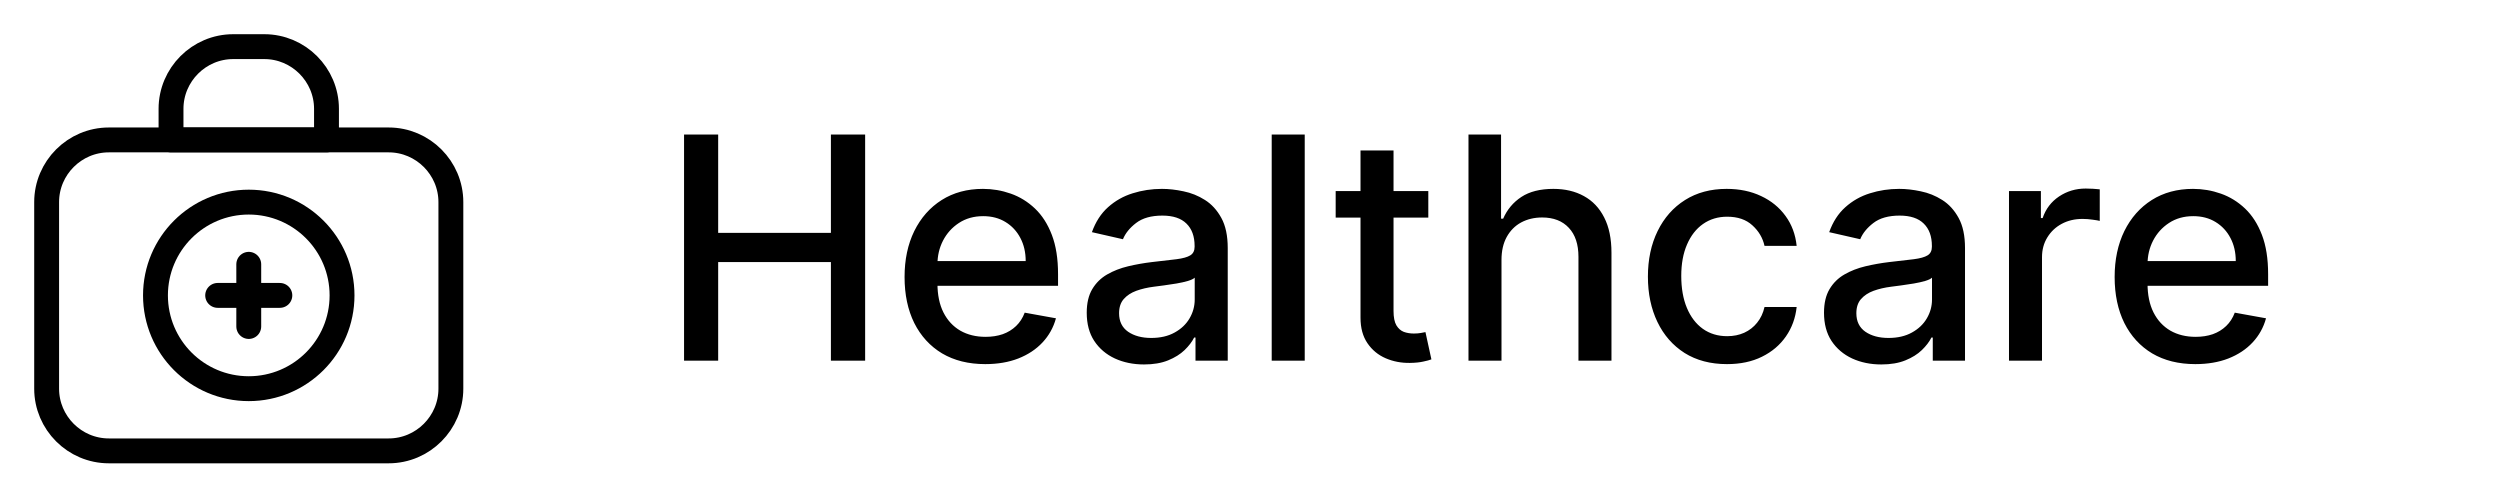
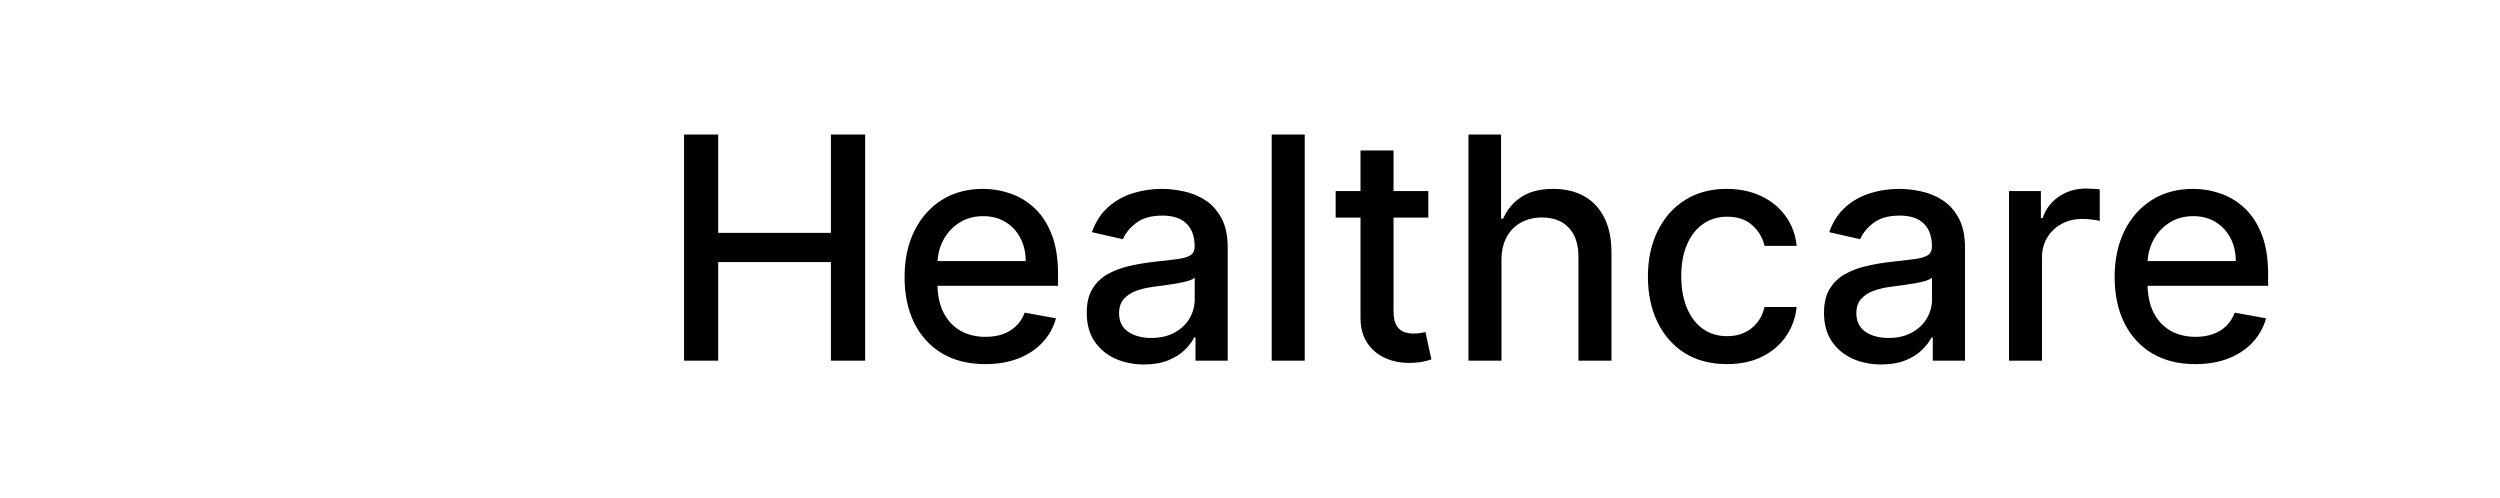
<svg xmlns="http://www.w3.org/2000/svg" width="201" height="40" viewBox="0 0 201 40" fill="none">
-   <path d="M20 21.25V26.25" stroke="black" stroke-width="2" stroke-miterlimit="10" stroke-linecap="round" stroke-linejoin="round" />
-   <path d="M17.5 23.75H22.5" stroke="black" stroke-width="2" stroke-miterlimit="10" stroke-linecap="round" stroke-linejoin="round" />
-   <path d="M31.25 36.25H8.75C6 36.25 3.75 34 3.75 31.25V16.25C3.75 13.5 6 11.25 8.75 11.25H31.25C34 11.25 36.25 13.5 36.25 16.25V31.25C36.25 34 34 36.25 31.25 36.25Z" stroke="black" stroke-width="2" stroke-miterlimit="10" stroke-linecap="round" stroke-linejoin="round" />
-   <path d="M20 31.25C24.142 31.25 27.5 27.892 27.5 23.75C27.5 19.608 24.142 16.25 20 16.25C15.858 16.25 12.5 19.608 12.5 23.75C12.5 27.892 15.858 31.25 20 31.25Z" stroke="black" stroke-width="2" stroke-miterlimit="10" stroke-linecap="round" stroke-linejoin="round" />
-   <path d="M26.25 11.25H13.75V8.75C13.75 6 16 3.75 18.75 3.75H21.25C24 3.75 26.25 6 26.25 8.75V11.25Z" stroke="black" stroke-width="2" stroke-miterlimit="10" stroke-linecap="round" stroke-linejoin="round" />
  <path d="M54.998 29V10.818H57.741V18.72H66.805V10.818H69.557V29H66.805V21.072H57.741V29H54.998ZM79.216 29.275C77.873 29.275 76.716 28.988 75.745 28.414C74.78 27.834 74.035 27.02 73.508 25.973C72.987 24.919 72.727 23.685 72.727 22.271C72.727 20.874 72.987 19.643 73.508 18.577C74.035 17.512 74.769 16.68 75.71 16.083C76.656 15.485 77.763 15.186 79.03 15.186C79.799 15.186 80.545 15.313 81.267 15.568C81.989 15.822 82.637 16.222 83.211 16.766C83.785 17.311 84.238 18.018 84.57 18.888C84.901 19.752 85.067 20.803 85.067 22.04V22.981H74.227V20.992H82.466C82.466 20.294 82.323 19.675 82.039 19.137C81.755 18.592 81.356 18.163 80.841 17.849C80.332 17.536 79.734 17.379 79.048 17.379C78.302 17.379 77.651 17.562 77.094 17.929C76.544 18.29 76.118 18.764 75.816 19.35C75.52 19.93 75.372 20.56 75.372 21.241V22.794C75.372 23.706 75.532 24.481 75.852 25.12C76.177 25.76 76.63 26.248 77.21 26.585C77.79 26.917 78.468 27.082 79.243 27.082C79.746 27.082 80.205 27.011 80.619 26.869C81.033 26.721 81.391 26.502 81.693 26.212C81.995 25.922 82.226 25.564 82.386 25.138L84.898 25.591C84.697 26.331 84.336 26.979 83.815 27.535C83.3 28.086 82.652 28.515 81.871 28.822C81.095 29.124 80.211 29.275 79.216 29.275ZM91.98 29.302C91.116 29.302 90.335 29.142 89.637 28.822C88.938 28.497 88.385 28.026 87.977 27.411C87.574 26.795 87.373 26.041 87.373 25.147C87.373 24.378 87.521 23.744 87.817 23.247C88.113 22.75 88.512 22.356 89.015 22.066C89.518 21.776 90.081 21.557 90.702 21.409C91.323 21.262 91.957 21.149 92.602 21.072C93.419 20.977 94.082 20.9 94.591 20.841C95.1 20.776 95.469 20.673 95.7 20.53C95.931 20.389 96.046 20.158 96.046 19.838V19.776C96.046 19.001 95.827 18.4 95.389 17.974C94.957 17.548 94.312 17.334 93.454 17.334C92.56 17.334 91.856 17.533 91.341 17.929C90.832 18.32 90.48 18.755 90.285 19.234L87.79 18.666C88.086 17.838 88.518 17.169 89.086 16.66C89.66 16.145 90.32 15.772 91.066 15.541C91.812 15.305 92.596 15.186 93.419 15.186C93.963 15.186 94.54 15.251 95.15 15.381C95.765 15.506 96.339 15.736 96.872 16.074C97.411 16.411 97.852 16.894 98.195 17.521C98.538 18.142 98.71 18.95 98.71 19.945V29H96.118V27.136H96.011C95.839 27.479 95.582 27.816 95.239 28.148C94.895 28.479 94.454 28.754 93.916 28.973C93.377 29.192 92.732 29.302 91.98 29.302ZM92.557 27.171C93.291 27.171 93.919 27.026 94.439 26.736C94.966 26.446 95.366 26.067 95.638 25.6C95.916 25.126 96.055 24.62 96.055 24.082V22.324C95.961 22.419 95.777 22.507 95.505 22.59C95.239 22.667 94.934 22.735 94.591 22.794C94.247 22.848 93.913 22.898 93.587 22.945C93.262 22.987 92.99 23.022 92.77 23.052C92.256 23.117 91.785 23.226 91.359 23.38C90.939 23.534 90.601 23.756 90.347 24.046C90.098 24.33 89.974 24.709 89.974 25.183C89.974 25.84 90.217 26.337 90.702 26.674C91.187 27.005 91.806 27.171 92.557 27.171ZM104.9 10.818V29H102.245V10.818H104.9ZM114.836 15.364V17.494H107.388V15.364H114.836ZM109.385 12.097H112.04V24.996C112.04 25.511 112.117 25.899 112.271 26.159C112.425 26.414 112.623 26.588 112.866 26.683C113.114 26.772 113.383 26.816 113.673 26.816C113.886 26.816 114.073 26.801 114.233 26.772C114.392 26.742 114.517 26.718 114.606 26.701L115.085 28.893C114.931 28.953 114.712 29.012 114.428 29.071C114.144 29.136 113.789 29.172 113.363 29.178C112.664 29.189 112.013 29.065 111.41 28.805C110.806 28.544 110.318 28.142 109.945 27.597C109.572 27.053 109.385 26.369 109.385 25.547V12.097ZM120.72 20.903V29H118.066V10.818H120.685V17.583H120.853C121.173 16.849 121.661 16.266 122.318 15.834C122.975 15.402 123.833 15.186 124.893 15.186C125.828 15.186 126.645 15.378 127.343 15.763C128.047 16.148 128.592 16.722 128.977 17.485C129.367 18.243 129.562 19.19 129.562 20.326V29H126.908V20.646C126.908 19.646 126.651 18.87 126.136 18.32C125.621 17.764 124.905 17.485 123.987 17.485C123.36 17.485 122.798 17.619 122.3 17.885C121.809 18.151 121.422 18.542 121.137 19.057C120.859 19.566 120.72 20.181 120.72 20.903ZM138.849 29.275C137.529 29.275 136.393 28.976 135.44 28.379C134.493 27.775 133.765 26.943 133.256 25.884C132.747 24.825 132.492 23.611 132.492 22.244C132.492 20.859 132.753 19.637 133.273 18.577C133.794 17.512 134.528 16.68 135.475 16.083C136.422 15.485 137.538 15.186 138.822 15.186C139.858 15.186 140.781 15.378 141.592 15.763C142.403 16.142 143.057 16.675 143.554 17.361C144.057 18.048 144.356 18.85 144.451 19.767H141.867C141.725 19.128 141.4 18.577 140.891 18.116C140.388 17.654 139.713 17.423 138.866 17.423C138.127 17.423 137.479 17.619 136.922 18.009C136.372 18.394 135.943 18.944 135.635 19.66C135.327 20.371 135.173 21.211 135.173 22.182C135.173 23.176 135.324 24.034 135.626 24.756C135.928 25.479 136.354 26.038 136.904 26.434C137.461 26.831 138.115 27.029 138.866 27.029C139.37 27.029 139.825 26.937 140.234 26.754C140.648 26.564 140.994 26.295 141.272 25.946C141.556 25.597 141.755 25.177 141.867 24.685H144.451C144.356 25.567 144.069 26.354 143.589 27.047C143.11 27.739 142.468 28.284 141.663 28.68C140.864 29.077 139.926 29.275 138.849 29.275ZM151.258 29.302C150.394 29.302 149.612 29.142 148.914 28.822C148.216 28.497 147.662 28.026 147.254 27.411C146.851 26.795 146.65 26.041 146.65 25.147C146.65 24.378 146.798 23.744 147.094 23.247C147.39 22.75 147.789 22.356 148.293 22.066C148.796 21.776 149.358 21.557 149.979 21.409C150.601 21.262 151.234 21.149 151.879 21.072C152.696 20.977 153.359 20.9 153.868 20.841C154.377 20.776 154.747 20.673 154.978 20.53C155.208 20.389 155.324 20.158 155.324 19.838V19.776C155.324 19.001 155.105 18.4 154.667 17.974C154.235 17.548 153.59 17.334 152.731 17.334C151.838 17.334 151.133 17.533 150.619 17.929C150.11 18.32 149.757 18.755 149.562 19.234L147.067 18.666C147.363 17.838 147.795 17.169 148.364 16.66C148.938 16.145 149.598 15.772 150.343 15.541C151.089 15.305 151.873 15.186 152.696 15.186C153.24 15.186 153.818 15.251 154.427 15.381C155.043 15.506 155.617 15.736 156.149 16.074C156.688 16.411 157.129 16.894 157.472 17.521C157.815 18.142 157.987 18.95 157.987 19.945V29H155.395V27.136H155.288C155.117 27.479 154.859 27.816 154.516 28.148C154.173 28.479 153.732 28.754 153.193 28.973C152.655 29.192 152.009 29.302 151.258 29.302ZM151.835 27.171C152.569 27.171 153.196 27.026 153.717 26.736C154.244 26.446 154.643 26.067 154.915 25.6C155.194 25.126 155.333 24.62 155.333 24.082V22.324C155.238 22.419 155.054 22.507 154.782 22.59C154.516 22.667 154.211 22.735 153.868 22.794C153.525 22.848 153.19 22.898 152.865 22.945C152.539 22.987 152.267 23.022 152.048 23.052C151.533 23.117 151.062 23.226 150.636 23.38C150.216 23.534 149.879 23.756 149.624 24.046C149.376 24.33 149.251 24.709 149.251 25.183C149.251 25.84 149.494 26.337 149.979 26.674C150.465 27.005 151.083 27.171 151.835 27.171ZM161.523 29V15.364H164.088V17.53H164.23C164.479 16.796 164.917 16.219 165.544 15.799C166.178 15.373 166.894 15.159 167.693 15.159C167.859 15.159 168.054 15.165 168.279 15.177C168.51 15.189 168.69 15.204 168.82 15.222V17.761C168.714 17.731 168.524 17.698 168.252 17.663C167.98 17.622 167.708 17.601 167.435 17.601C166.808 17.601 166.249 17.734 165.757 18C165.272 18.261 164.887 18.625 164.603 19.092C164.319 19.554 164.177 20.081 164.177 20.673V29H161.523ZM176.506 29.275C175.163 29.275 174.006 28.988 173.035 28.414C172.07 27.834 171.325 27.02 170.798 25.973C170.277 24.919 170.017 23.685 170.017 22.271C170.017 20.874 170.277 19.643 170.798 18.577C171.325 17.512 172.059 16.68 173 16.083C173.947 15.485 175.053 15.186 176.32 15.186C177.089 15.186 177.835 15.313 178.557 15.568C179.279 15.822 179.927 16.222 180.501 16.766C181.075 17.311 181.528 18.018 181.86 18.888C182.191 19.752 182.357 20.803 182.357 22.04V22.981H171.517V20.992H179.756C179.756 20.294 179.614 19.675 179.329 19.137C179.045 18.592 178.646 18.163 178.131 17.849C177.622 17.536 177.024 17.379 176.338 17.379C175.592 17.379 174.941 17.562 174.384 17.929C173.834 18.29 173.408 18.764 173.106 19.35C172.81 19.93 172.662 20.56 172.662 21.241V22.794C172.662 23.706 172.822 24.481 173.142 25.12C173.467 25.76 173.92 26.248 174.5 26.585C175.08 26.917 175.758 27.082 176.533 27.082C177.036 27.082 177.495 27.011 177.909 26.869C178.323 26.721 178.681 26.502 178.983 26.212C179.285 25.922 179.516 25.564 179.676 25.138L182.188 25.591C181.987 26.331 181.626 26.979 181.105 27.535C180.59 28.086 179.942 28.515 179.161 28.822C178.385 29.124 177.501 29.275 176.506 29.275Z" fill="black" />
</svg>